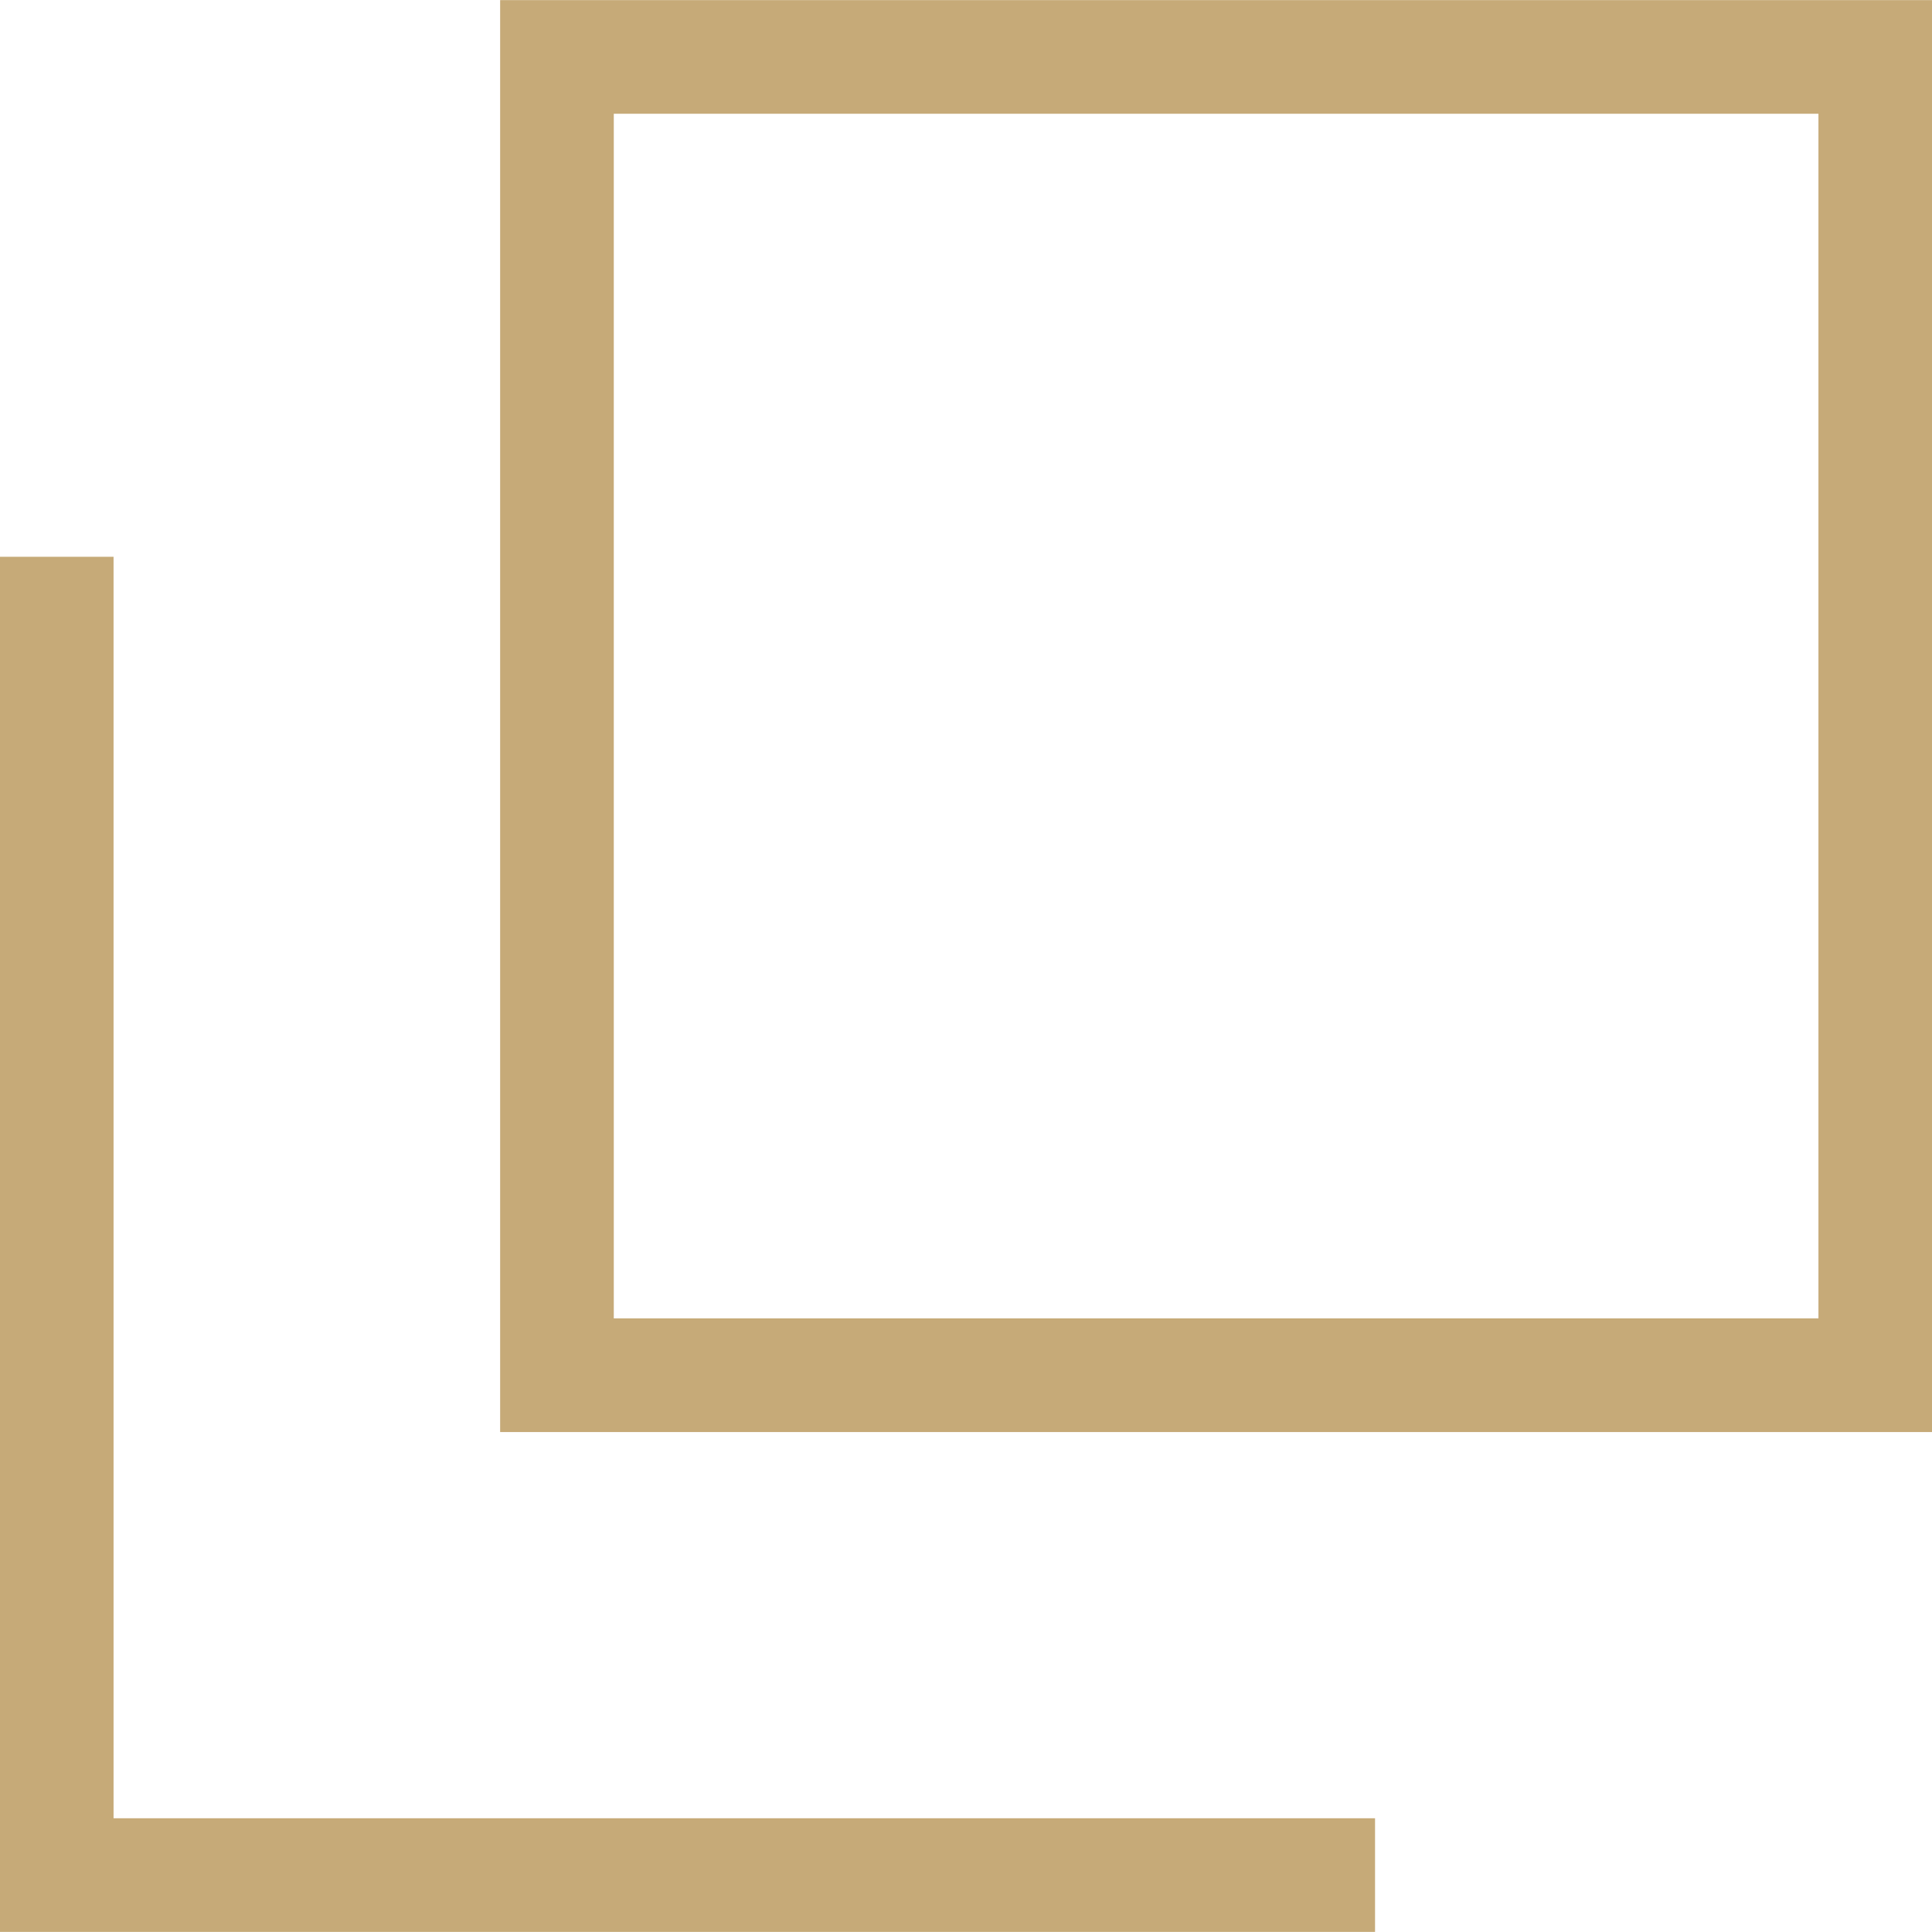
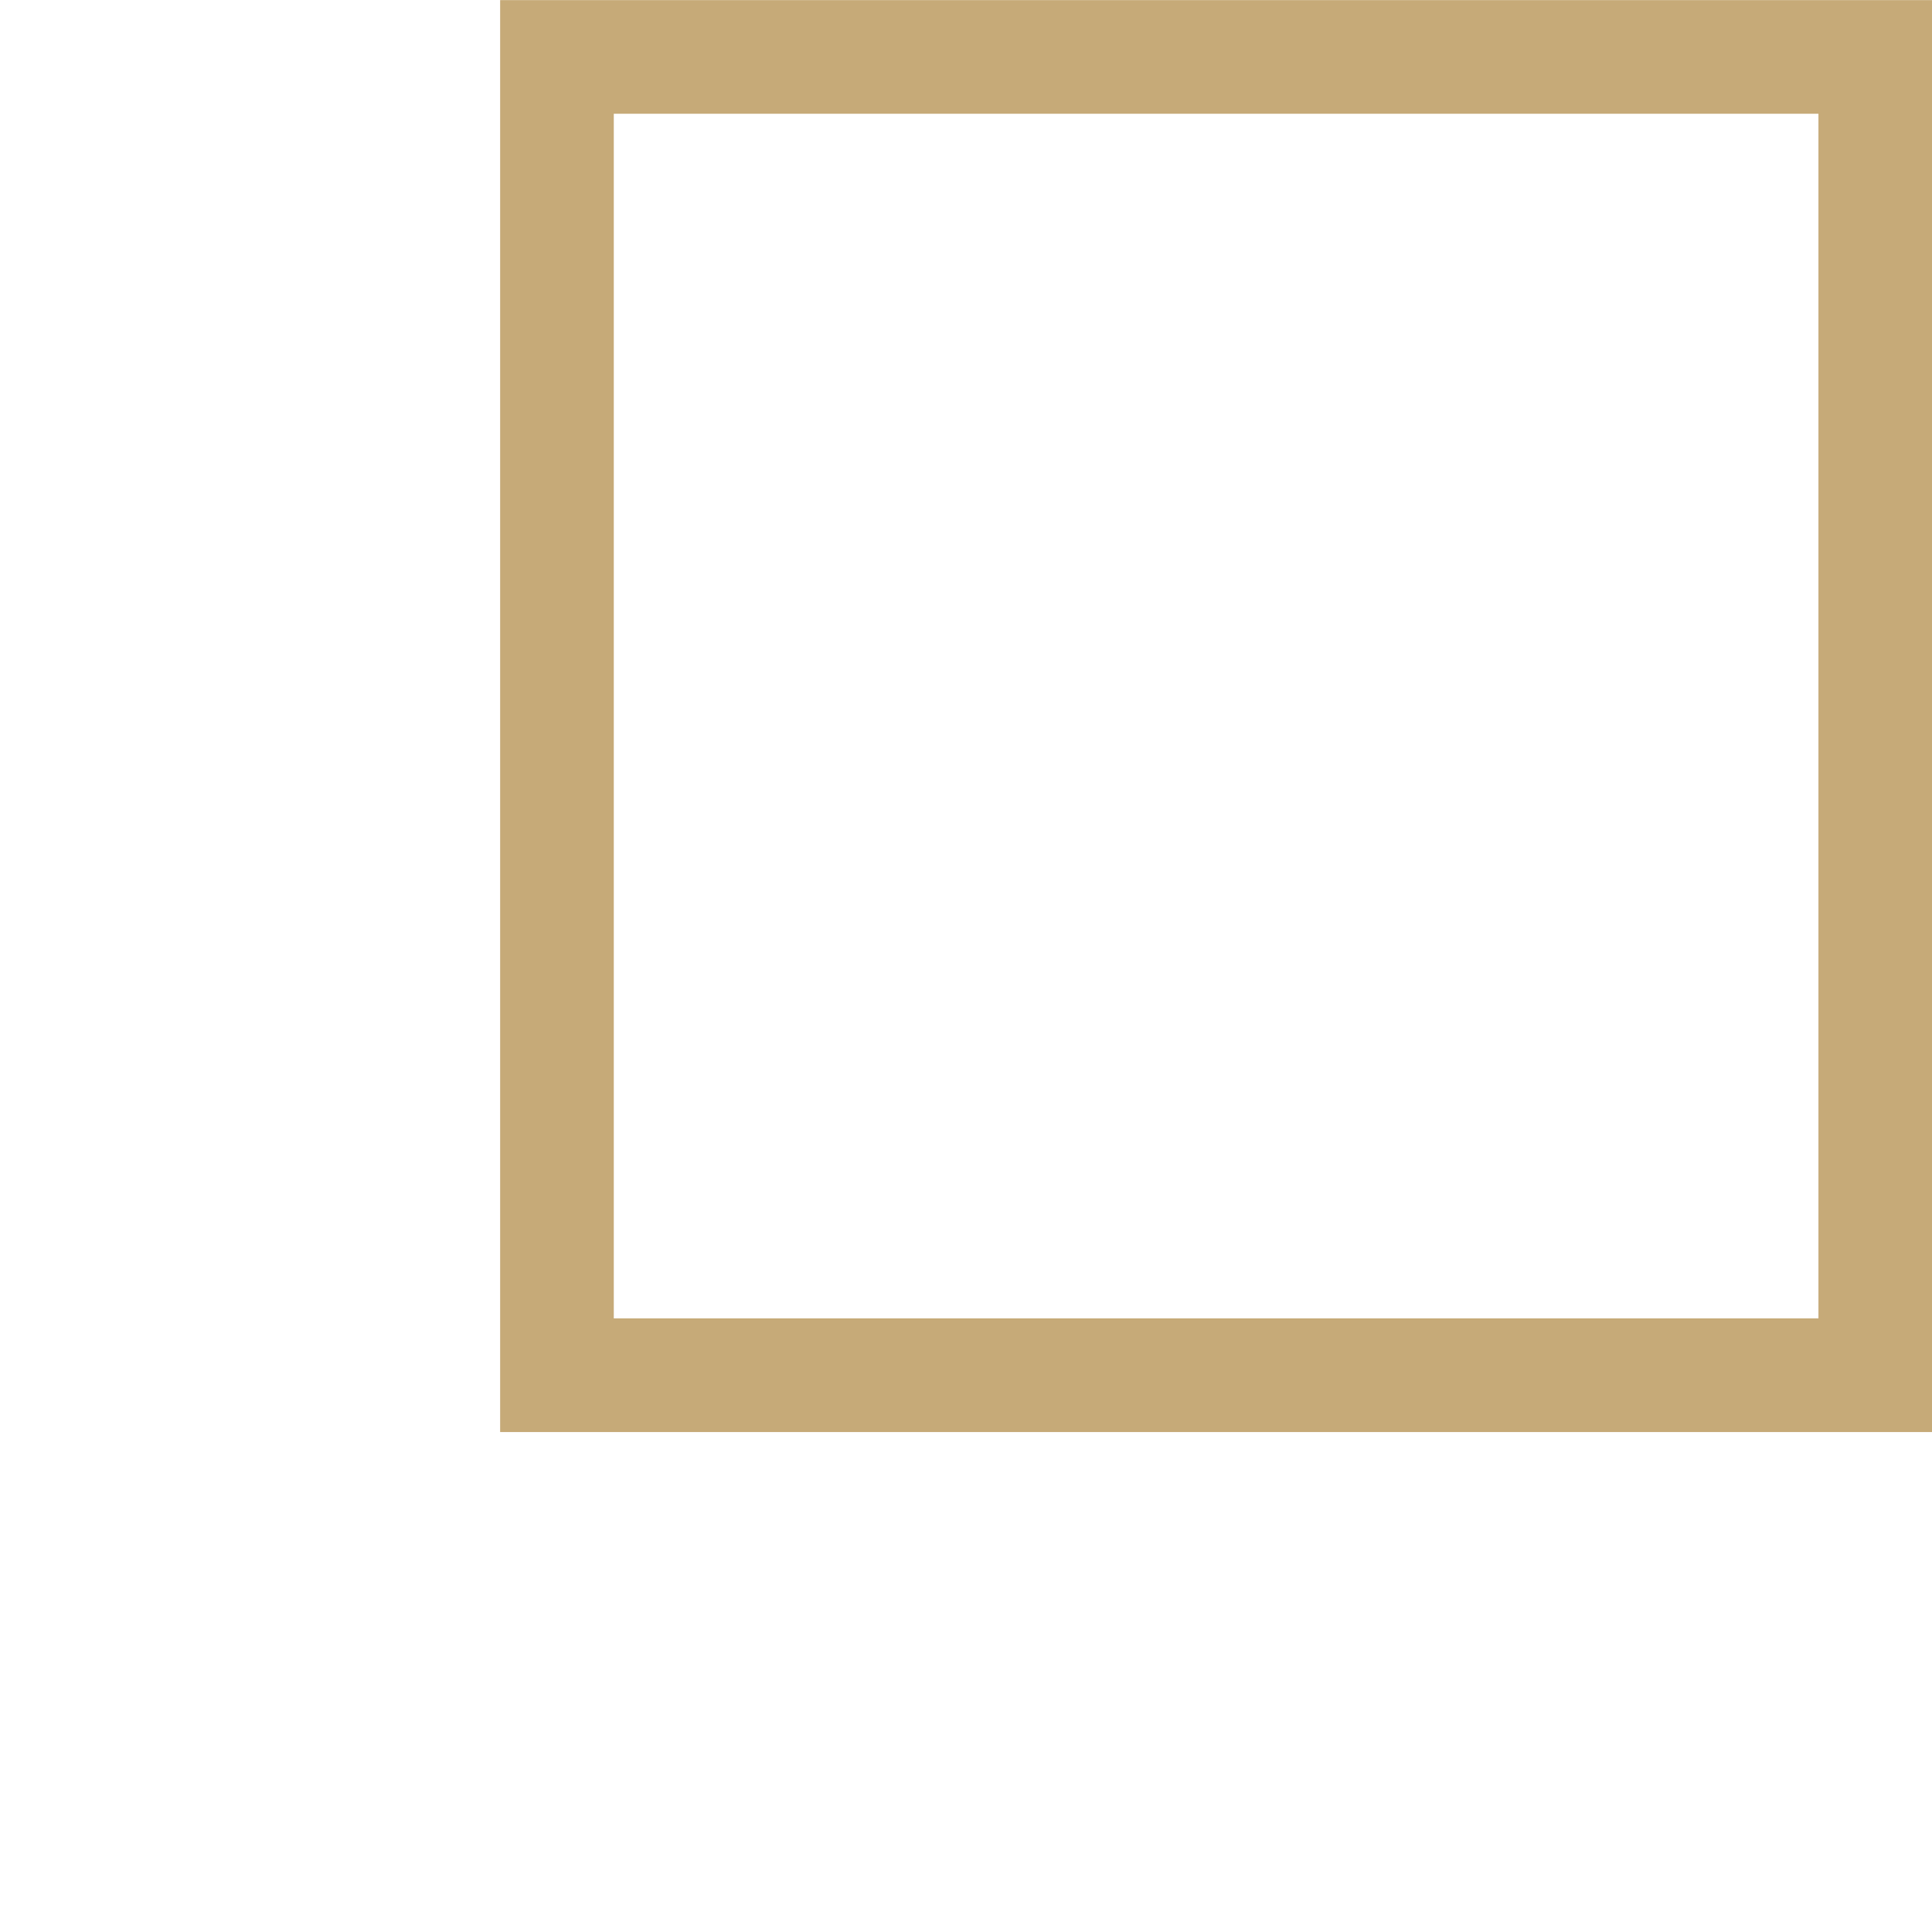
<svg xmlns="http://www.w3.org/2000/svg" id="_レイヤー_2" width="10.625" height="10.625" viewBox="0 0 10.625 10.625">
  <defs>
    <style>.cls-1{fill:none;stroke:#c6aa78;stroke-miterlimit:10;stroke-width:.625px;}</style>
  </defs>
  <g id="_デザイン">
    <rect class="cls-1" x="3.062" y=".312" width="7.25" height="7.25" transform="translate(13.375 7.875) rotate(-180)" />
-     <polyline class="cls-1" points="7.562 10.312 .312 10.312 .312 3.062" />
  </g>
</svg>